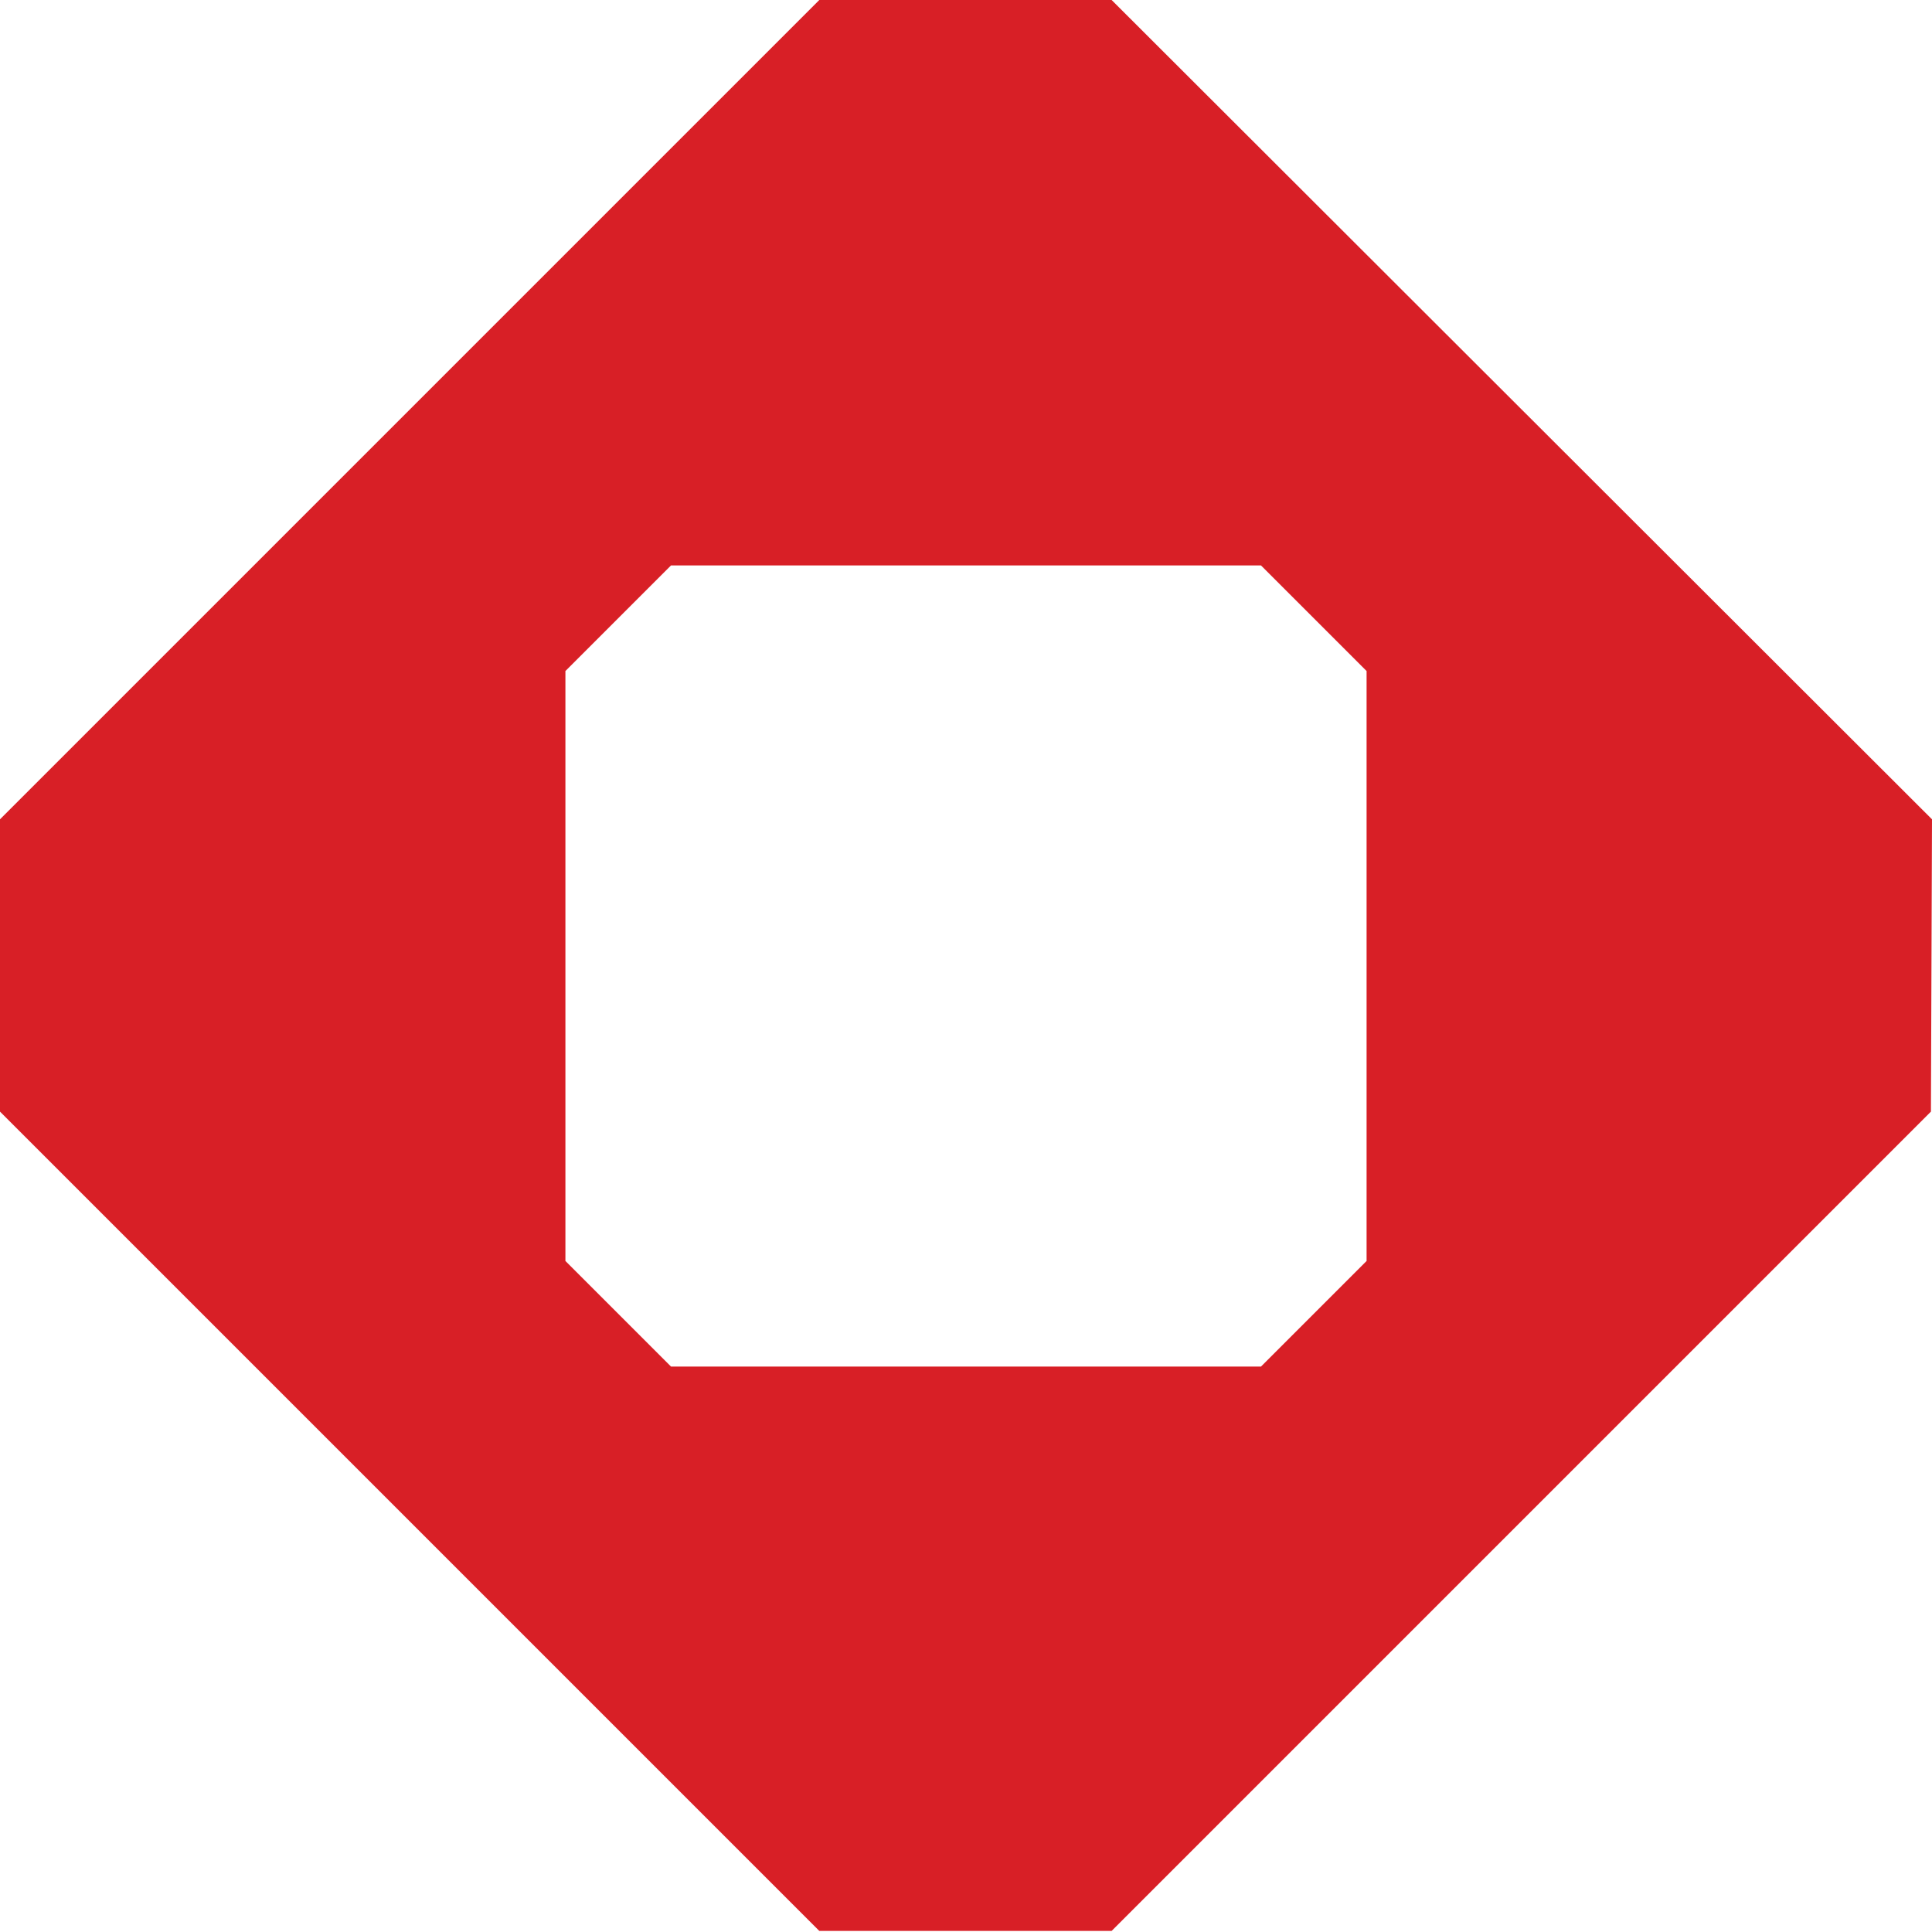
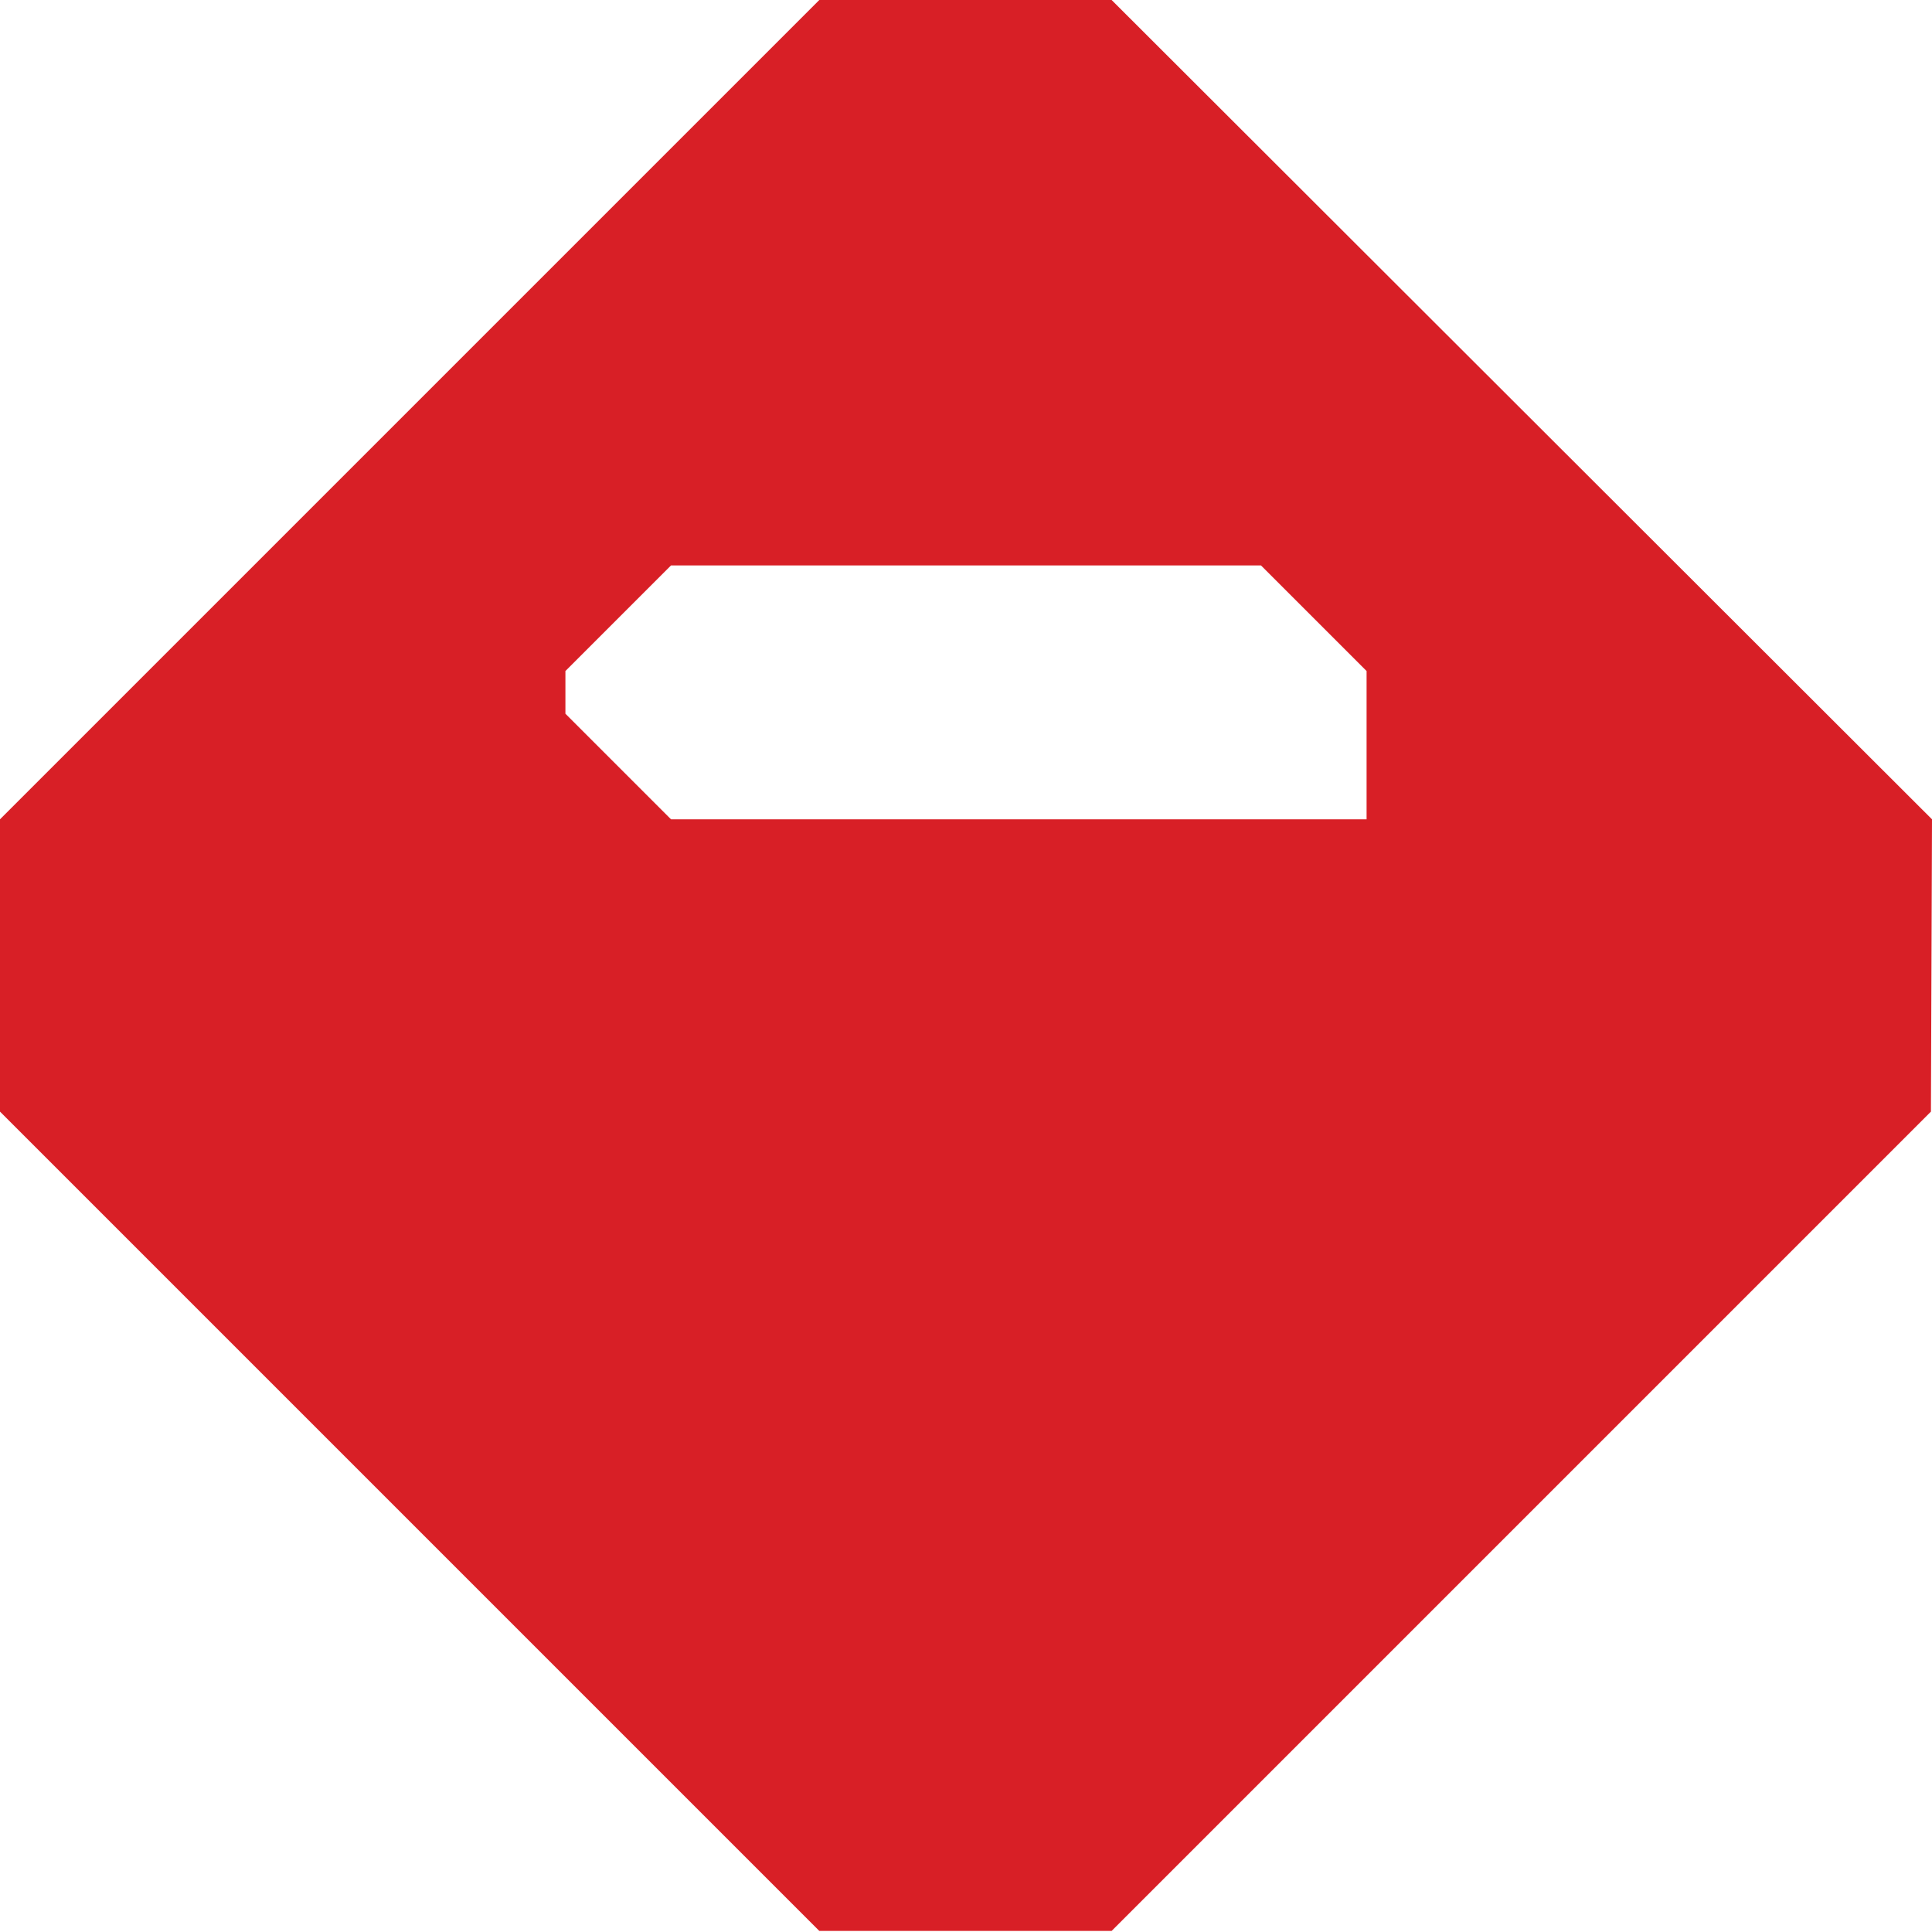
<svg xmlns="http://www.w3.org/2000/svg" version="1.1" id="Layer_2_00000071536927314166757770000001952965673747765150_" x="0px" y="0px" viewBox="0 0 181.1 181.1" style="enable-background:new 0 0 181.1 181.1;" xml:space="preserve">
  <style type="text/css">
	.st0{fill:#D81F26;}
</style>
  <g id="Layer_1-2">
    <g>
-       <path class="st0" d="M181.1,76.8L104.2,0H76.8L0,76.8v27.4L76.8,181h27.4l76.8-76.8L181.1,76.8L181.1,76.8z M118.2,128.1H62.9    l-9.9-9.9V62.9l9.9-9.9h55.3l9.9,9.9v55.3C128.1,118.2,118.2,128.1,118.2,128.1z" />
+       <path class="st0" d="M181.1,76.8L104.2,0H76.8L0,76.8v27.4L76.8,181h27.4l76.8-76.8L181.1,76.8L181.1,76.8z H62.9    l-9.9-9.9V62.9l9.9-9.9h55.3l9.9,9.9v55.3C128.1,118.2,118.2,128.1,118.2,128.1z" />
    </g>
  </g>
</svg>